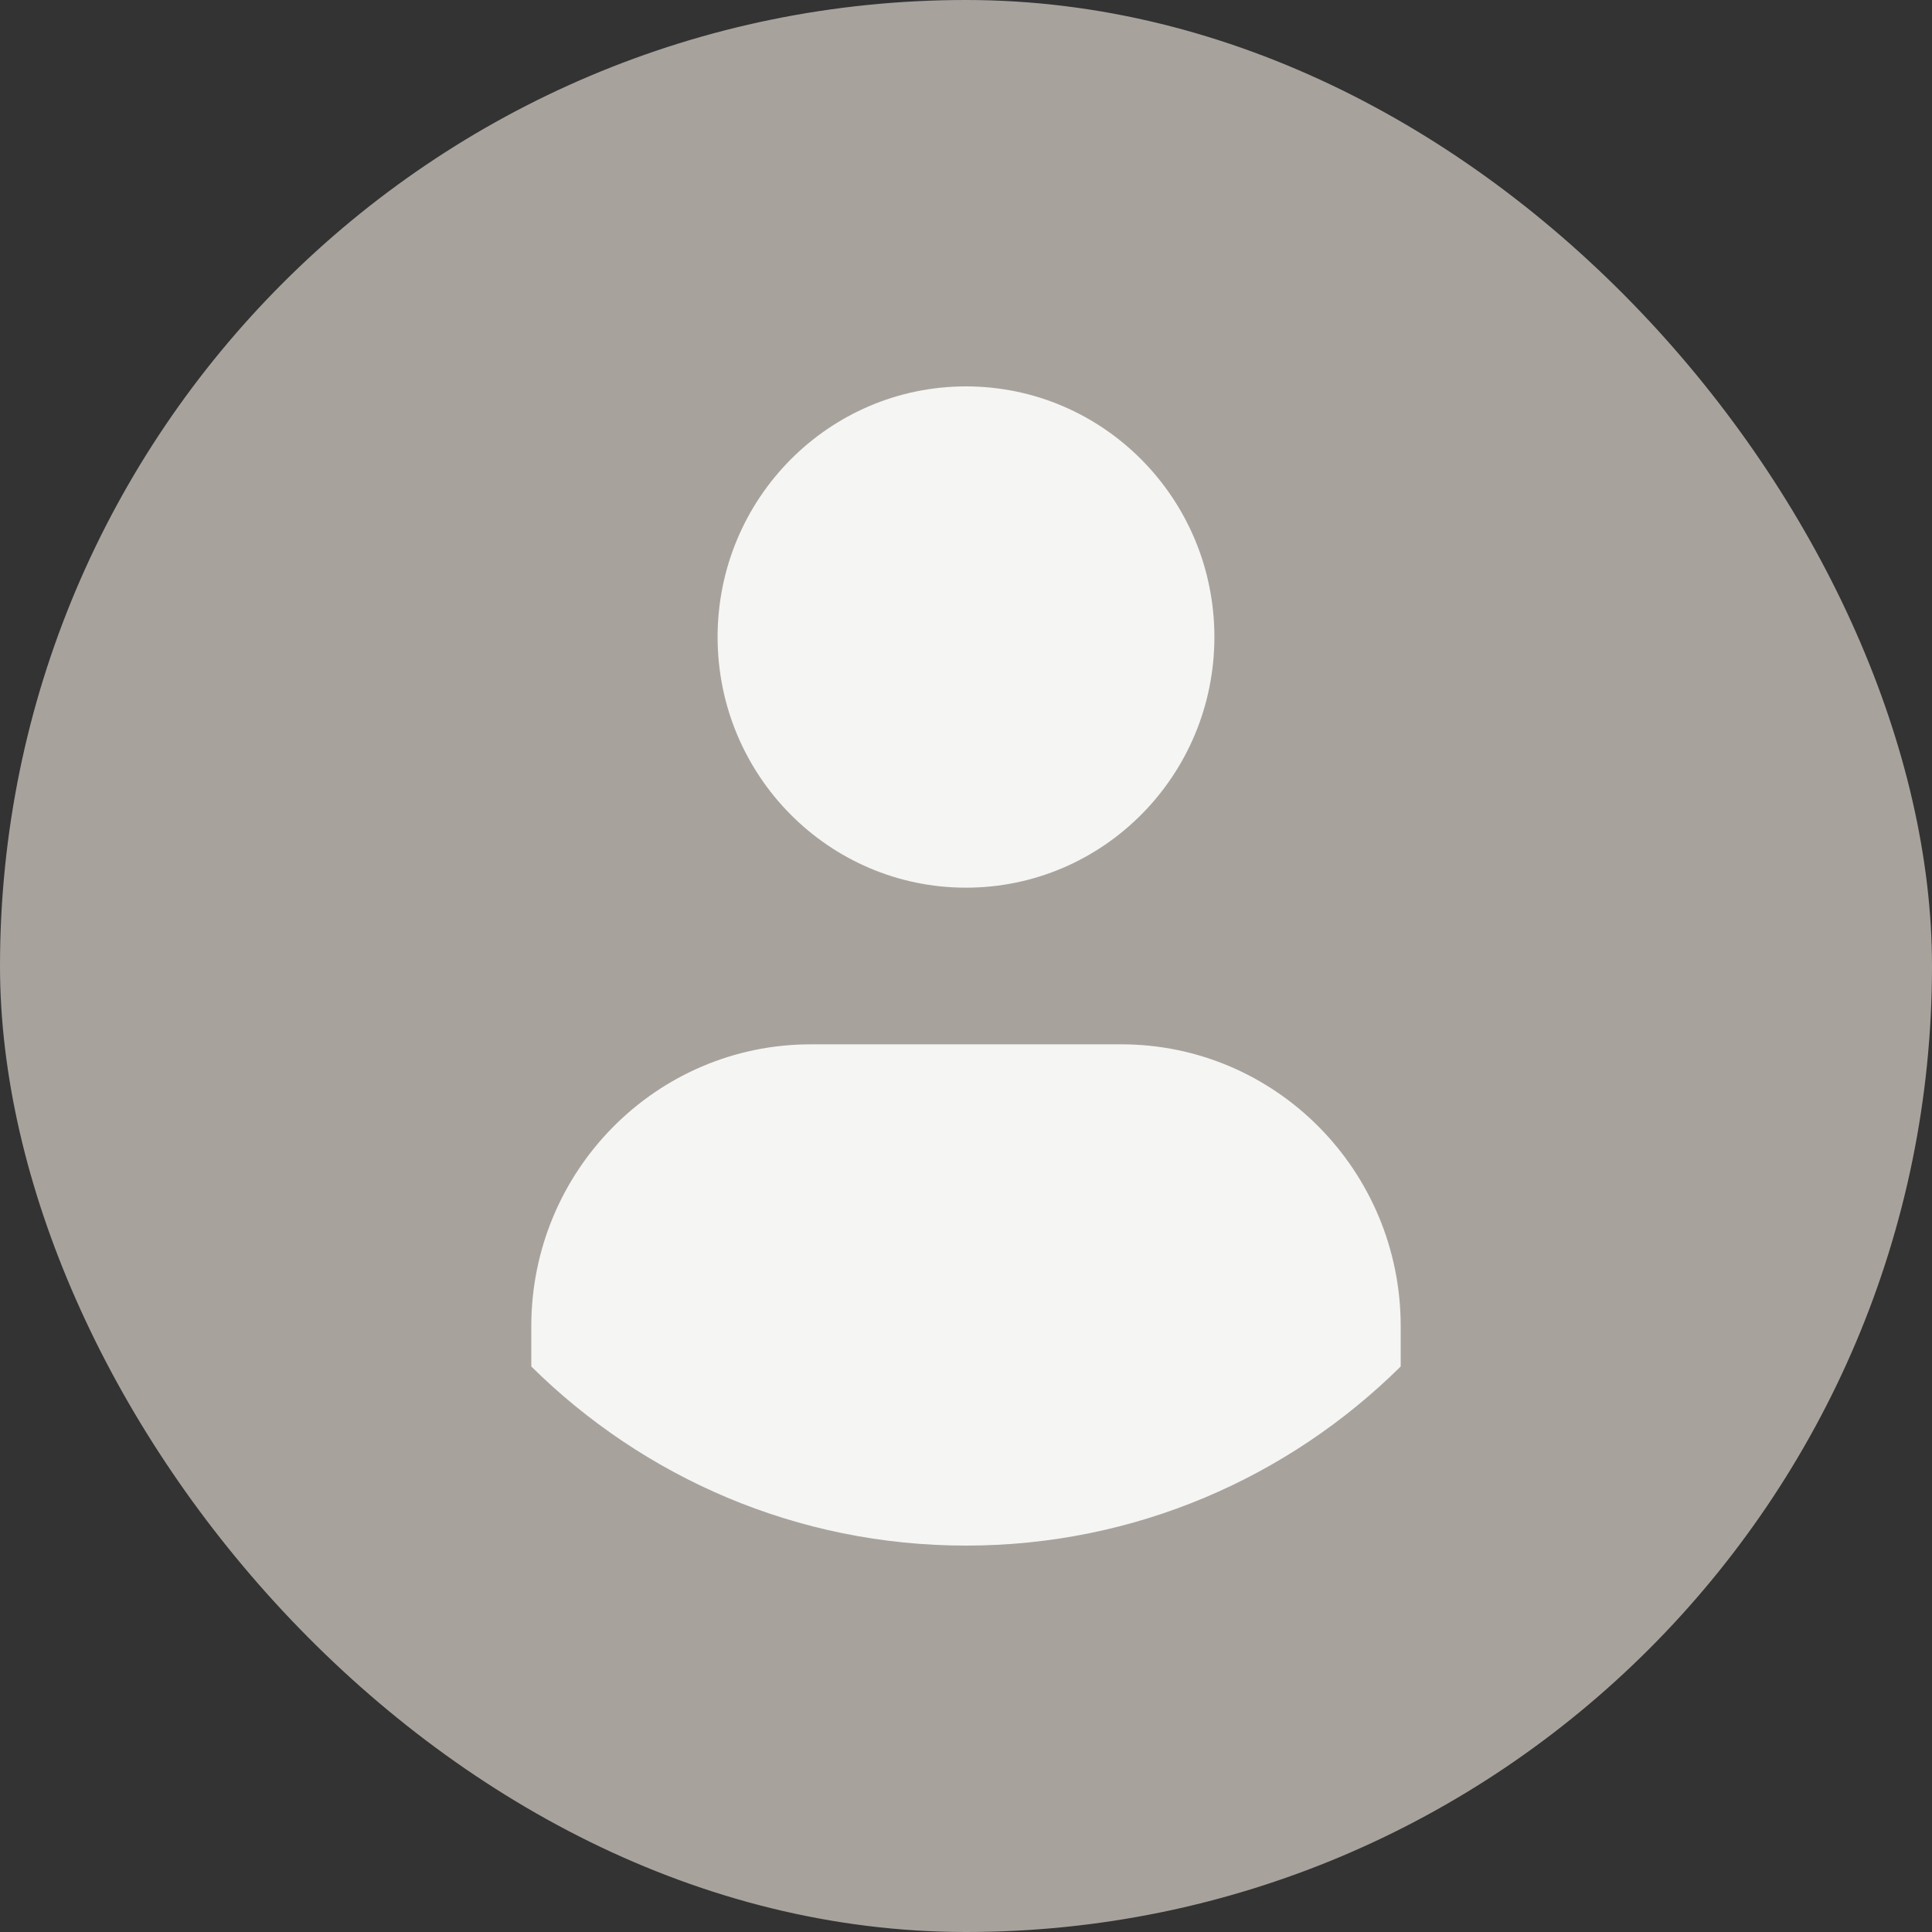
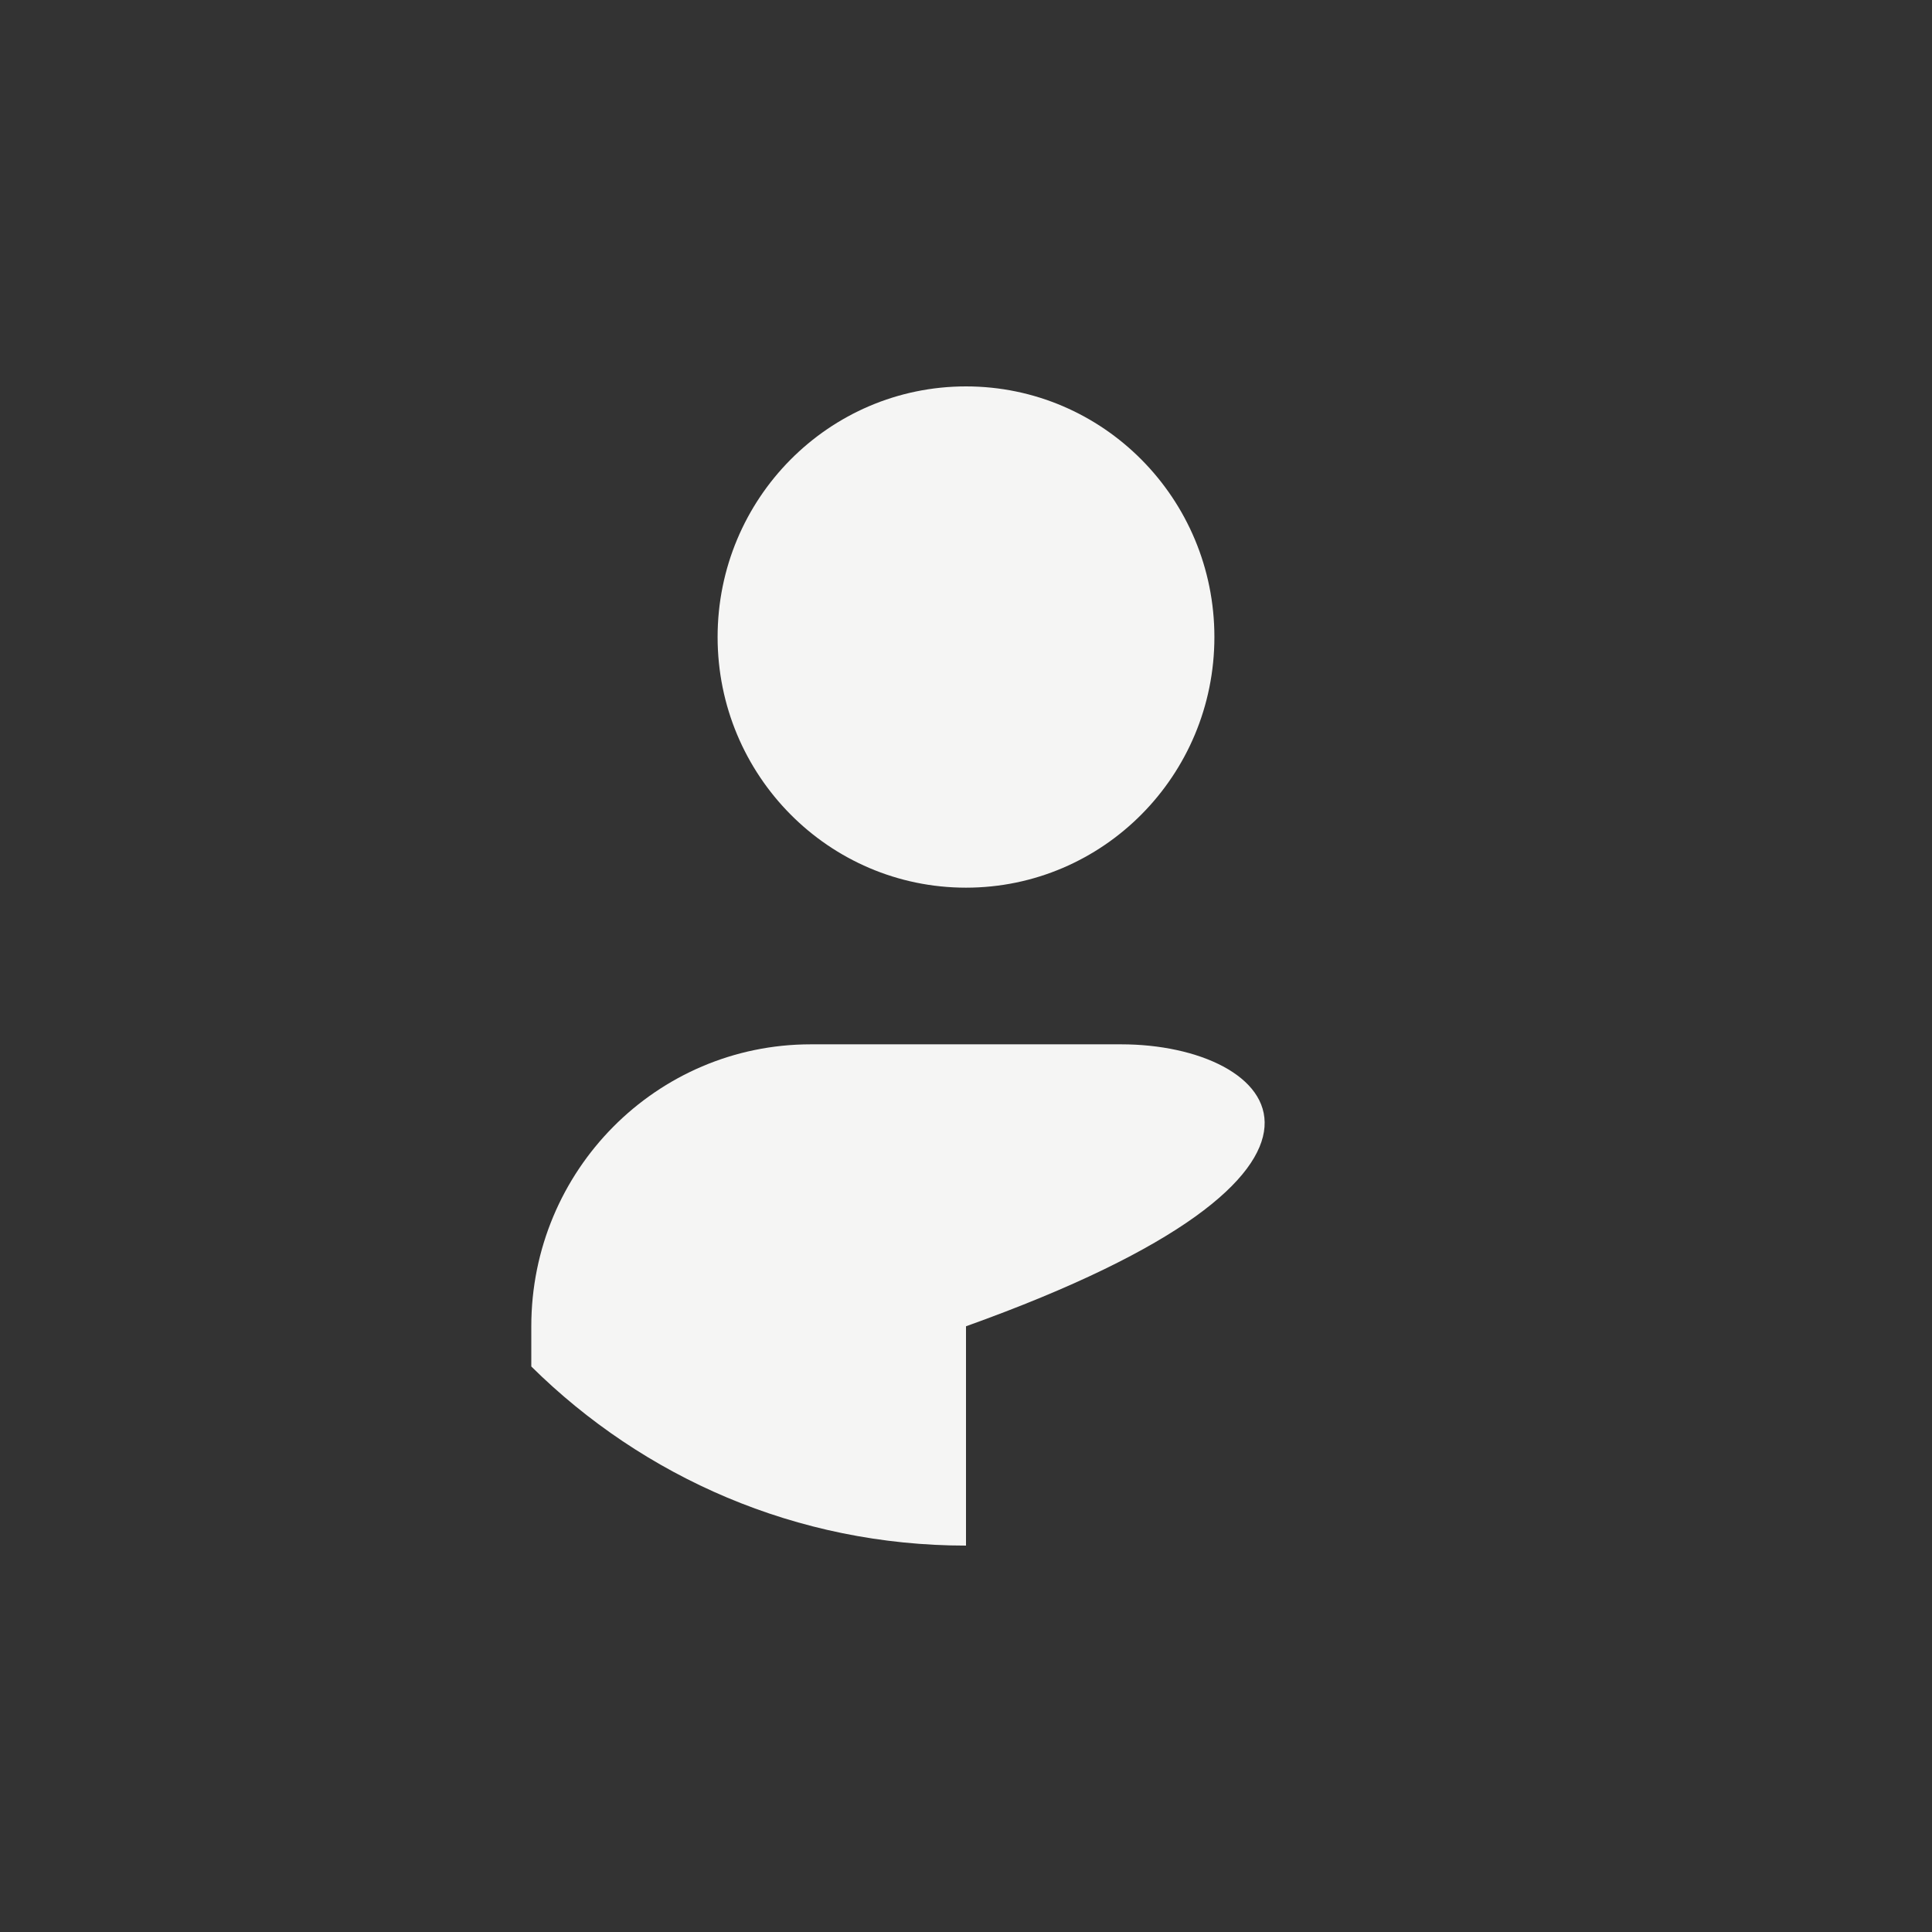
<svg xmlns="http://www.w3.org/2000/svg" viewBox="0 0 144 144" fill="none">
  <rect x="0" y="0" width="144" height="144" fill="#333333" stroke="none" />
-   <rect width="144" height="144" rx="72" fill="#A8A29D" />
  <path d="M72 28.8C61.775 28.8 53.486 37.164 53.486 47.481C53.486 57.798 61.775 66.162 72 66.162C82.225 66.162 90.514 57.798 90.514 47.481C90.514 37.164 82.225 28.8 72 28.8Z" fill="#F5F5F4" />
-   <path d="M72 115.2C84.615 115.2 96.051 110.108 104.4 101.85V98.854C104.4 87.247 95.075 77.838 83.572 77.838H60.429C48.925 77.838 39.6 87.247 39.6 98.854V101.85C47.949 110.108 59.385 115.2 72 115.2Z" fill="#F5F5F4" />
+   <path d="M72 115.2V98.854C104.4 87.247 95.075 77.838 83.572 77.838H60.429C48.925 77.838 39.6 87.247 39.6 98.854V101.85C47.949 110.108 59.385 115.2 72 115.2Z" fill="#F5F5F4" />
</svg>